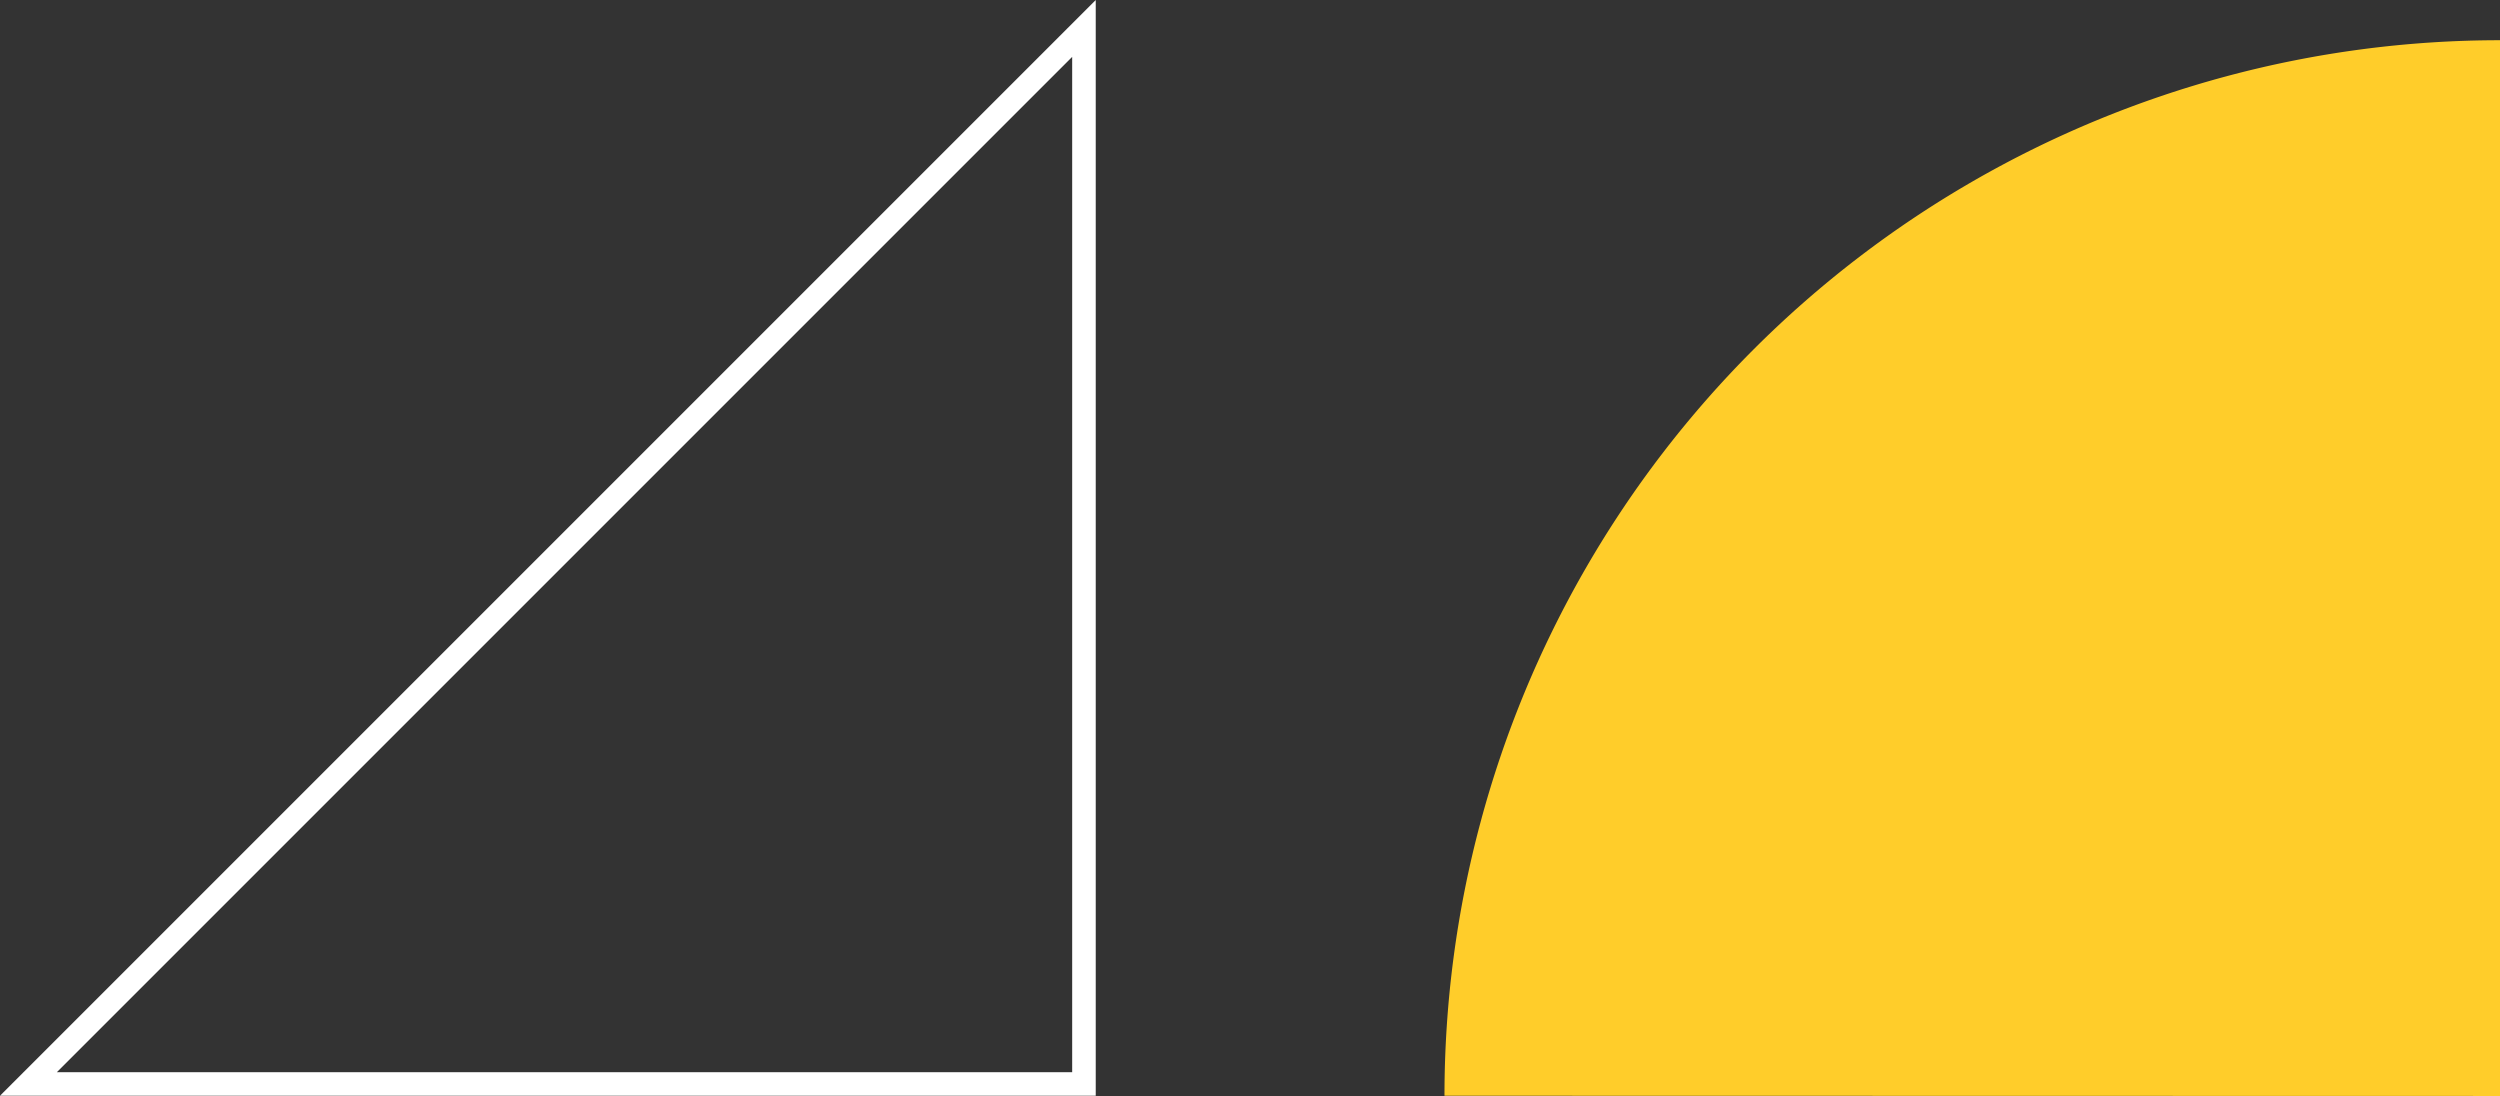
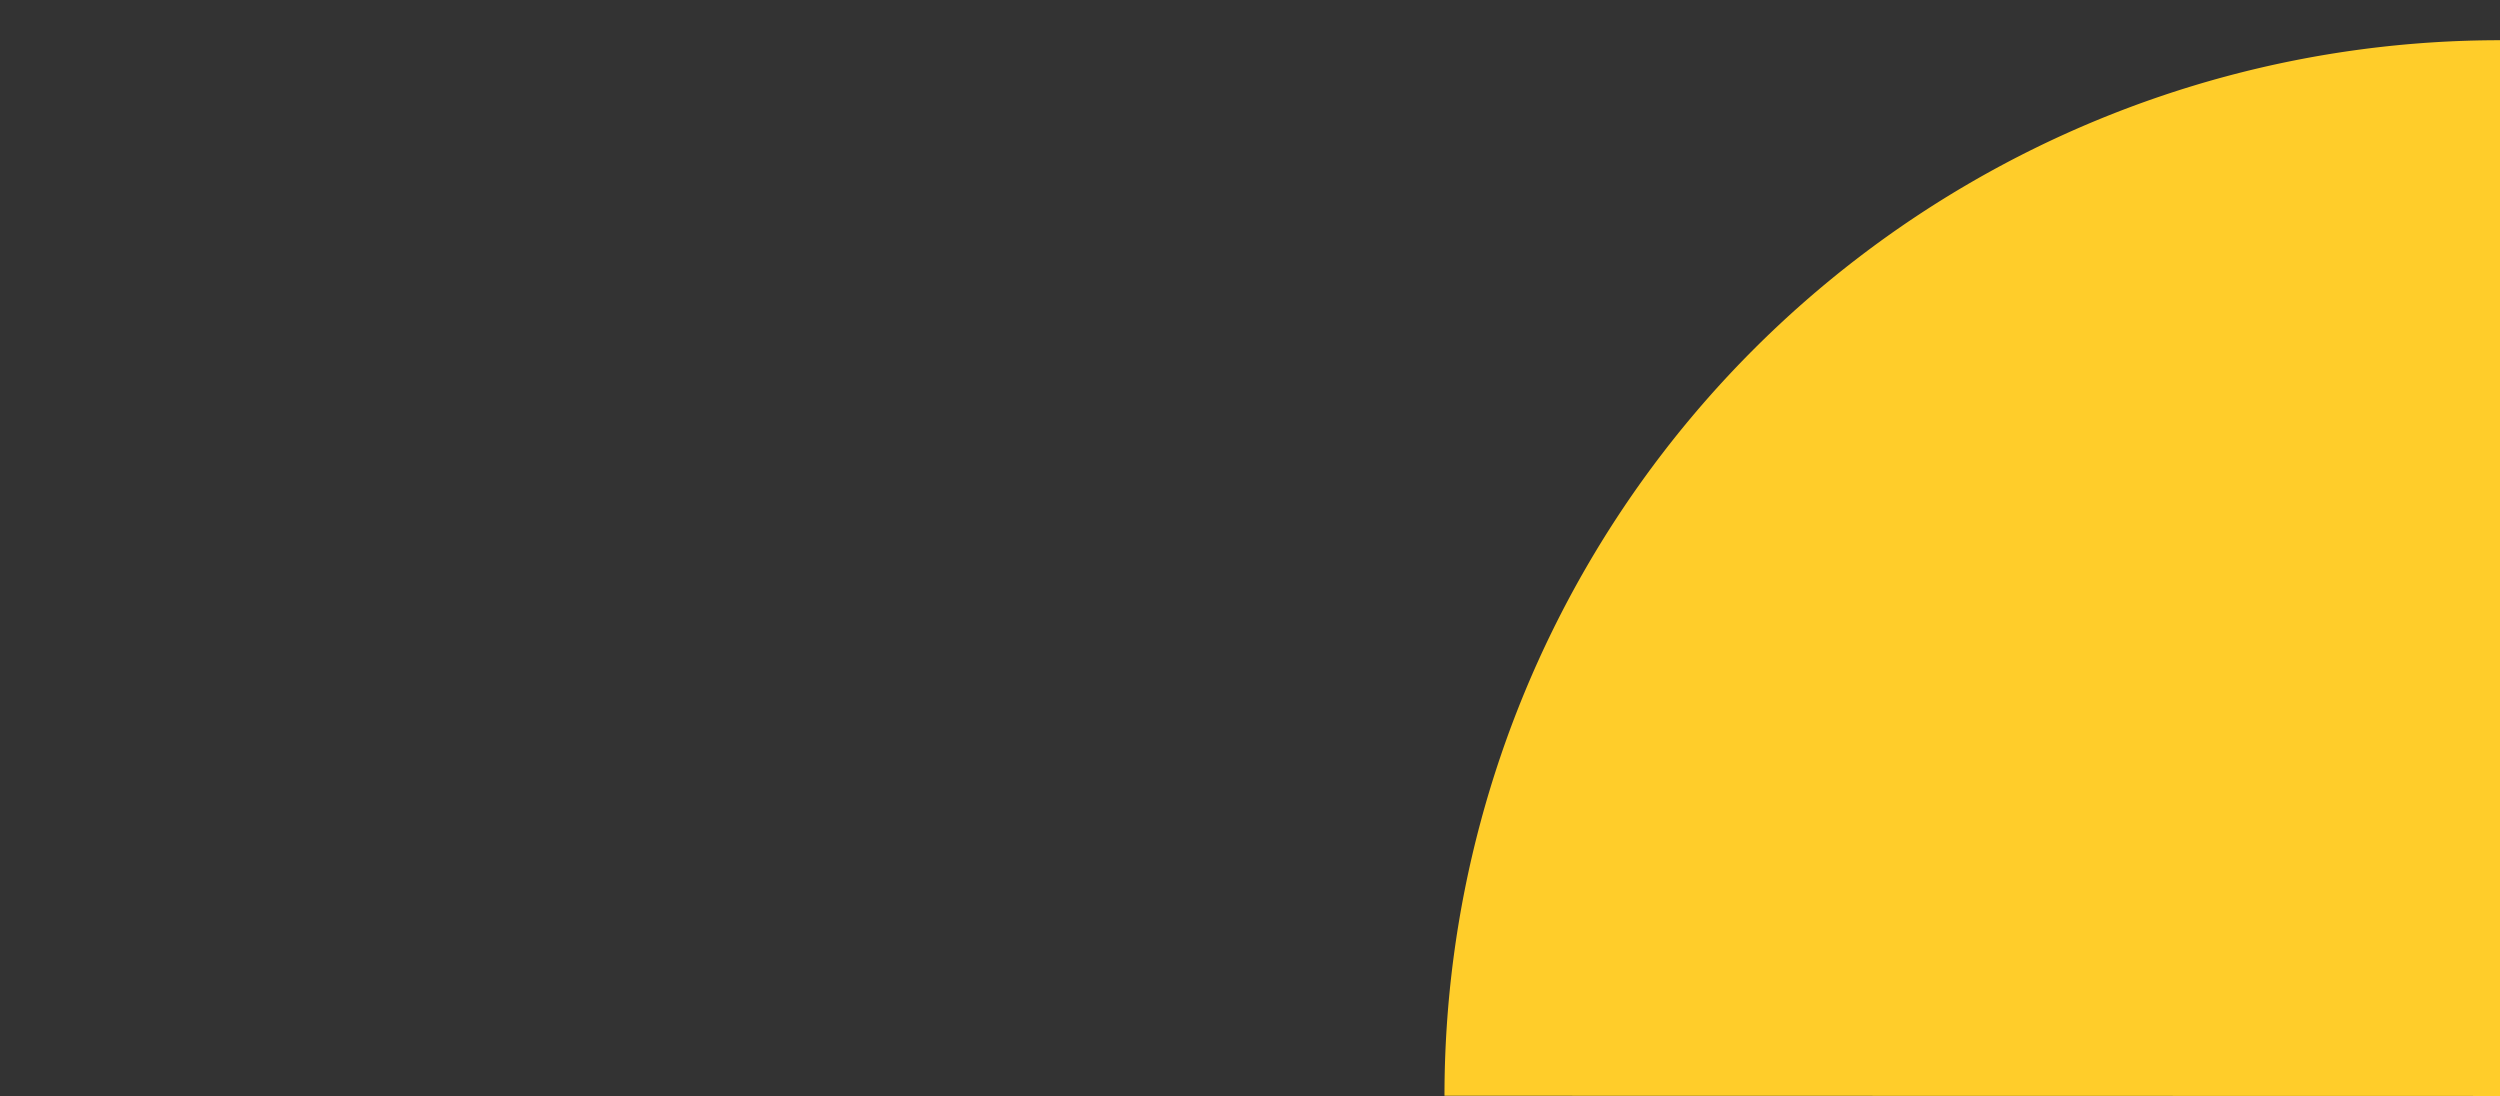
<svg xmlns="http://www.w3.org/2000/svg" width="106.109" height="46.517" viewBox="0 0 106.109 46.517">
  <rect x="0" y="0" width="106.109" height="46.517" fill="#333333" stroke="none" />
  <g transform="translate(-1736.016 -4223.293)">
-     <path d="M731.6,776.4h44.8V731.6Z" transform="translate(1005.623 3492.9)" fill="none" stroke="#fff" stroke-width="1" />
    <path d="M44.81,0H0A44.8,44.8,0,0,0,44.8,44.8Z" transform="translate(1842.125 4225) rotate(90)" fill="#ffcd2a" fill-rule="evenodd" />
  </g>
</svg>